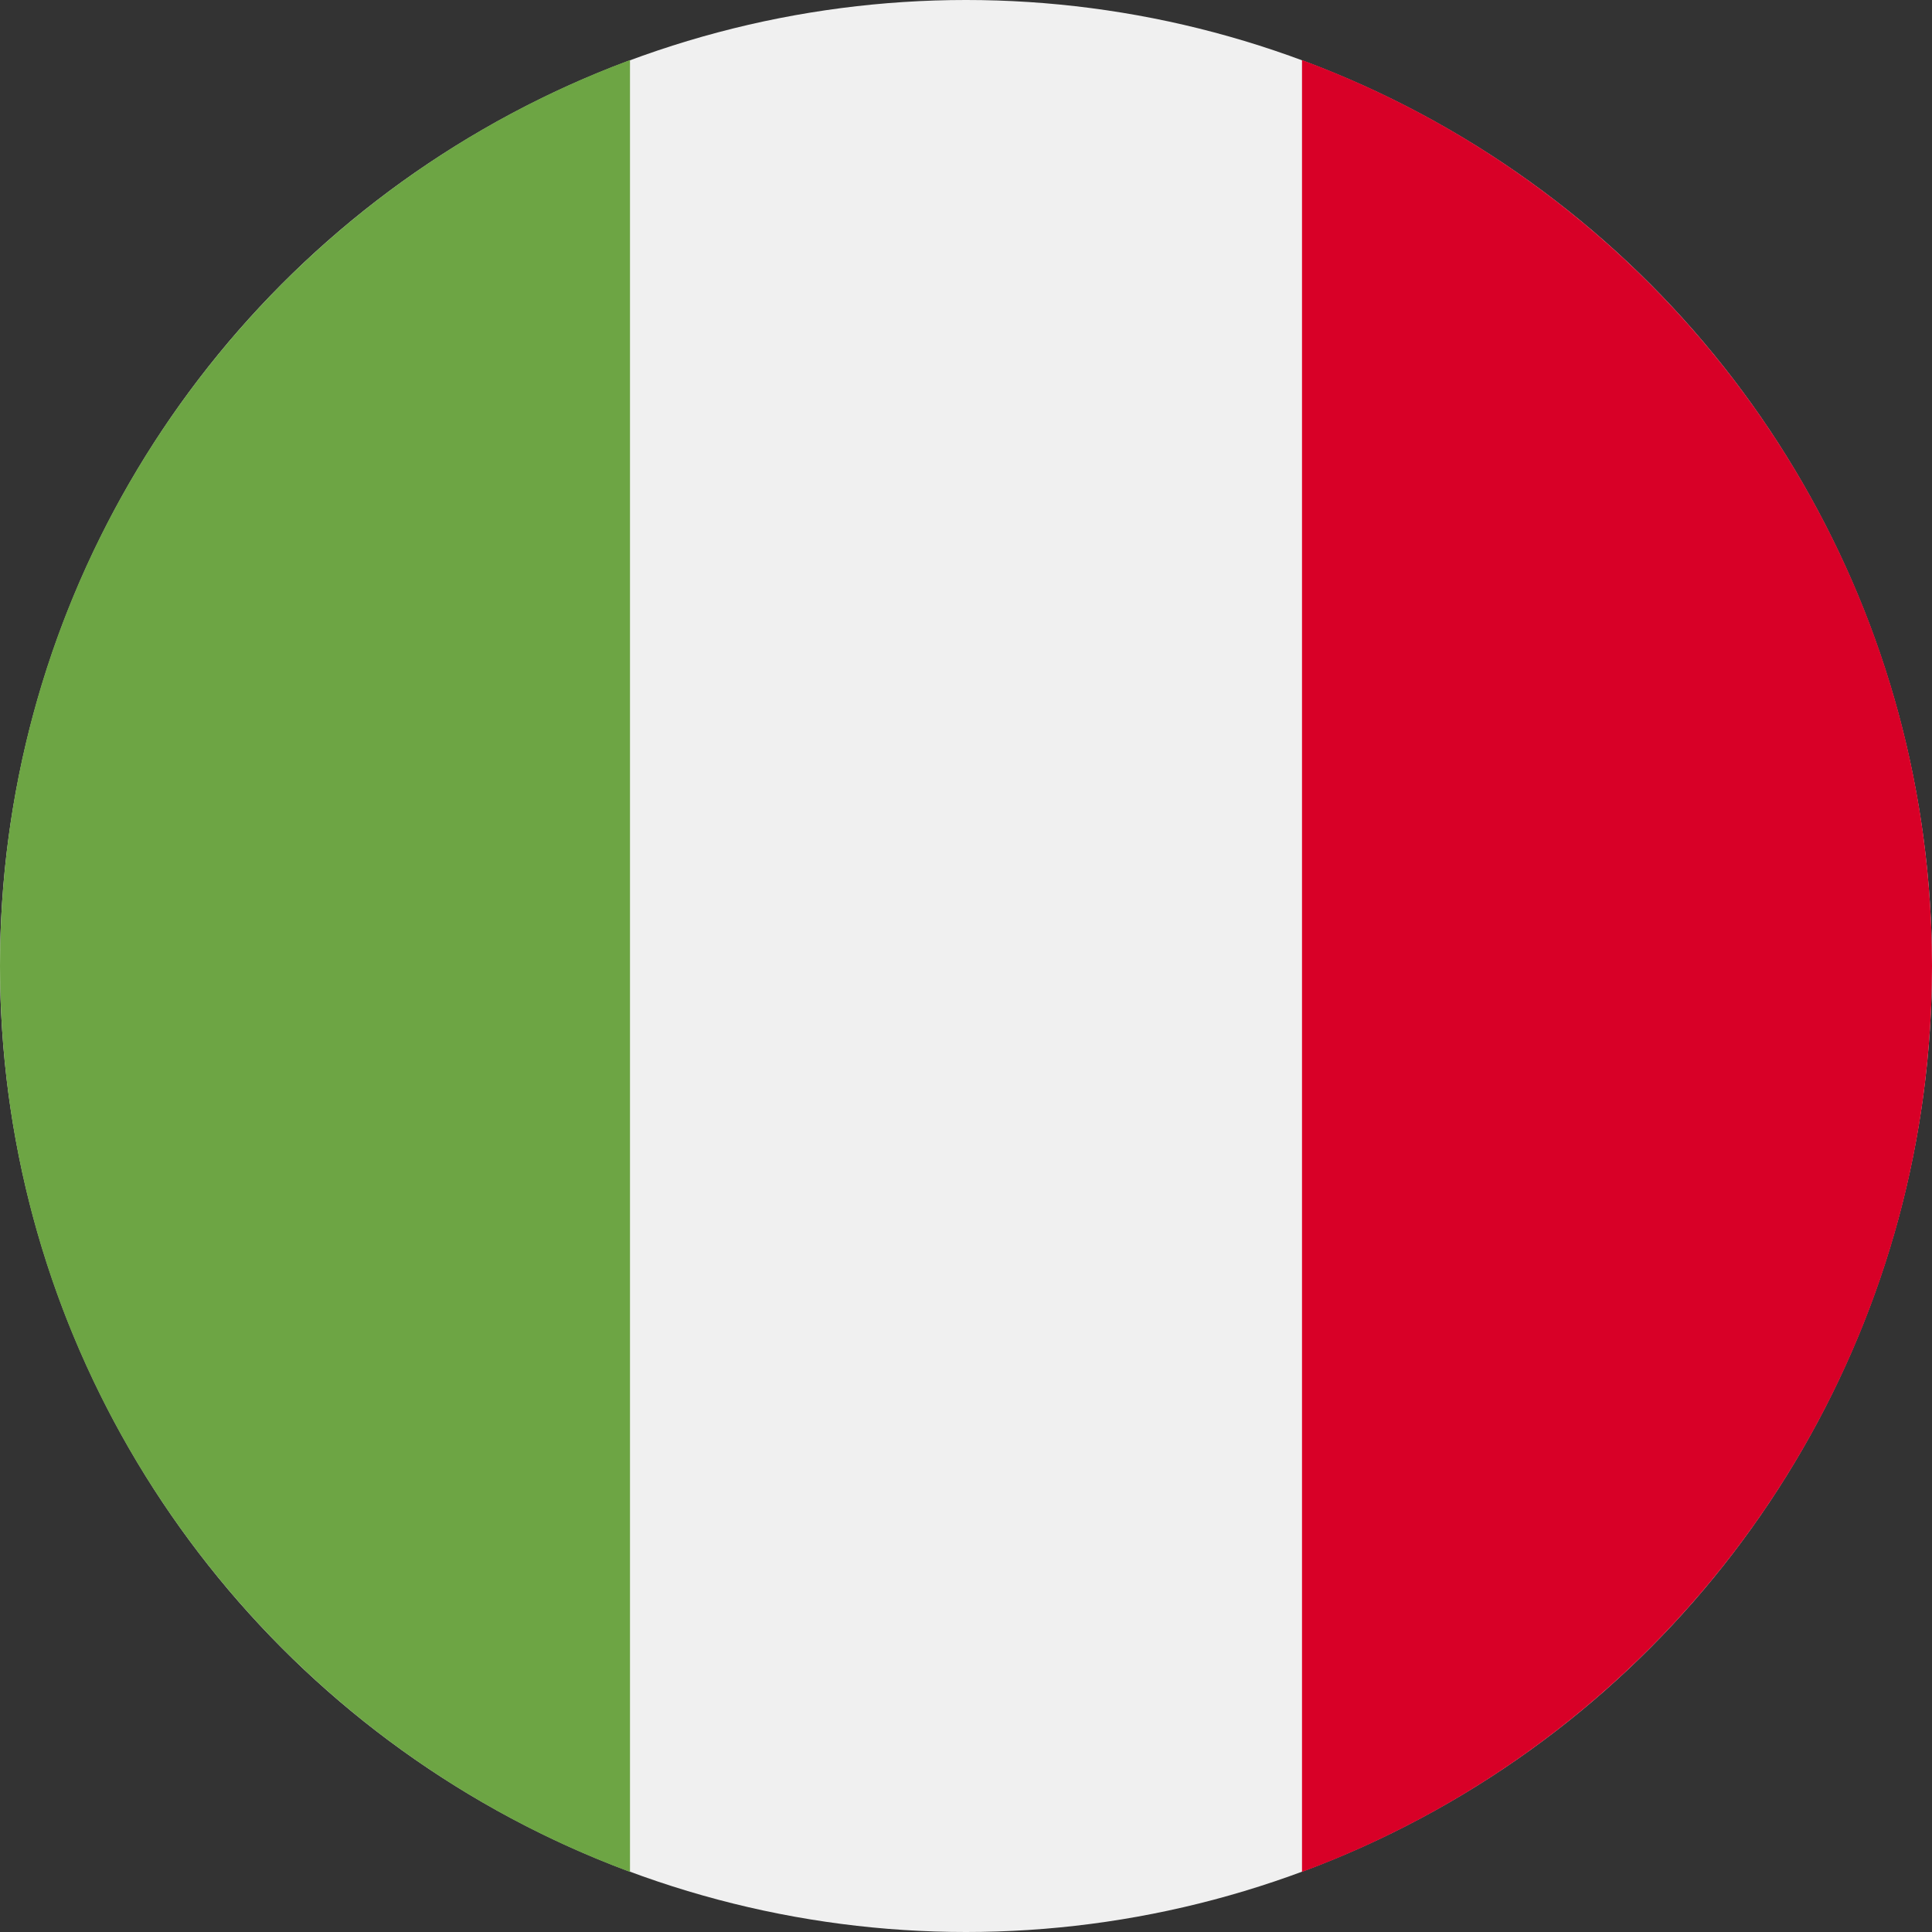
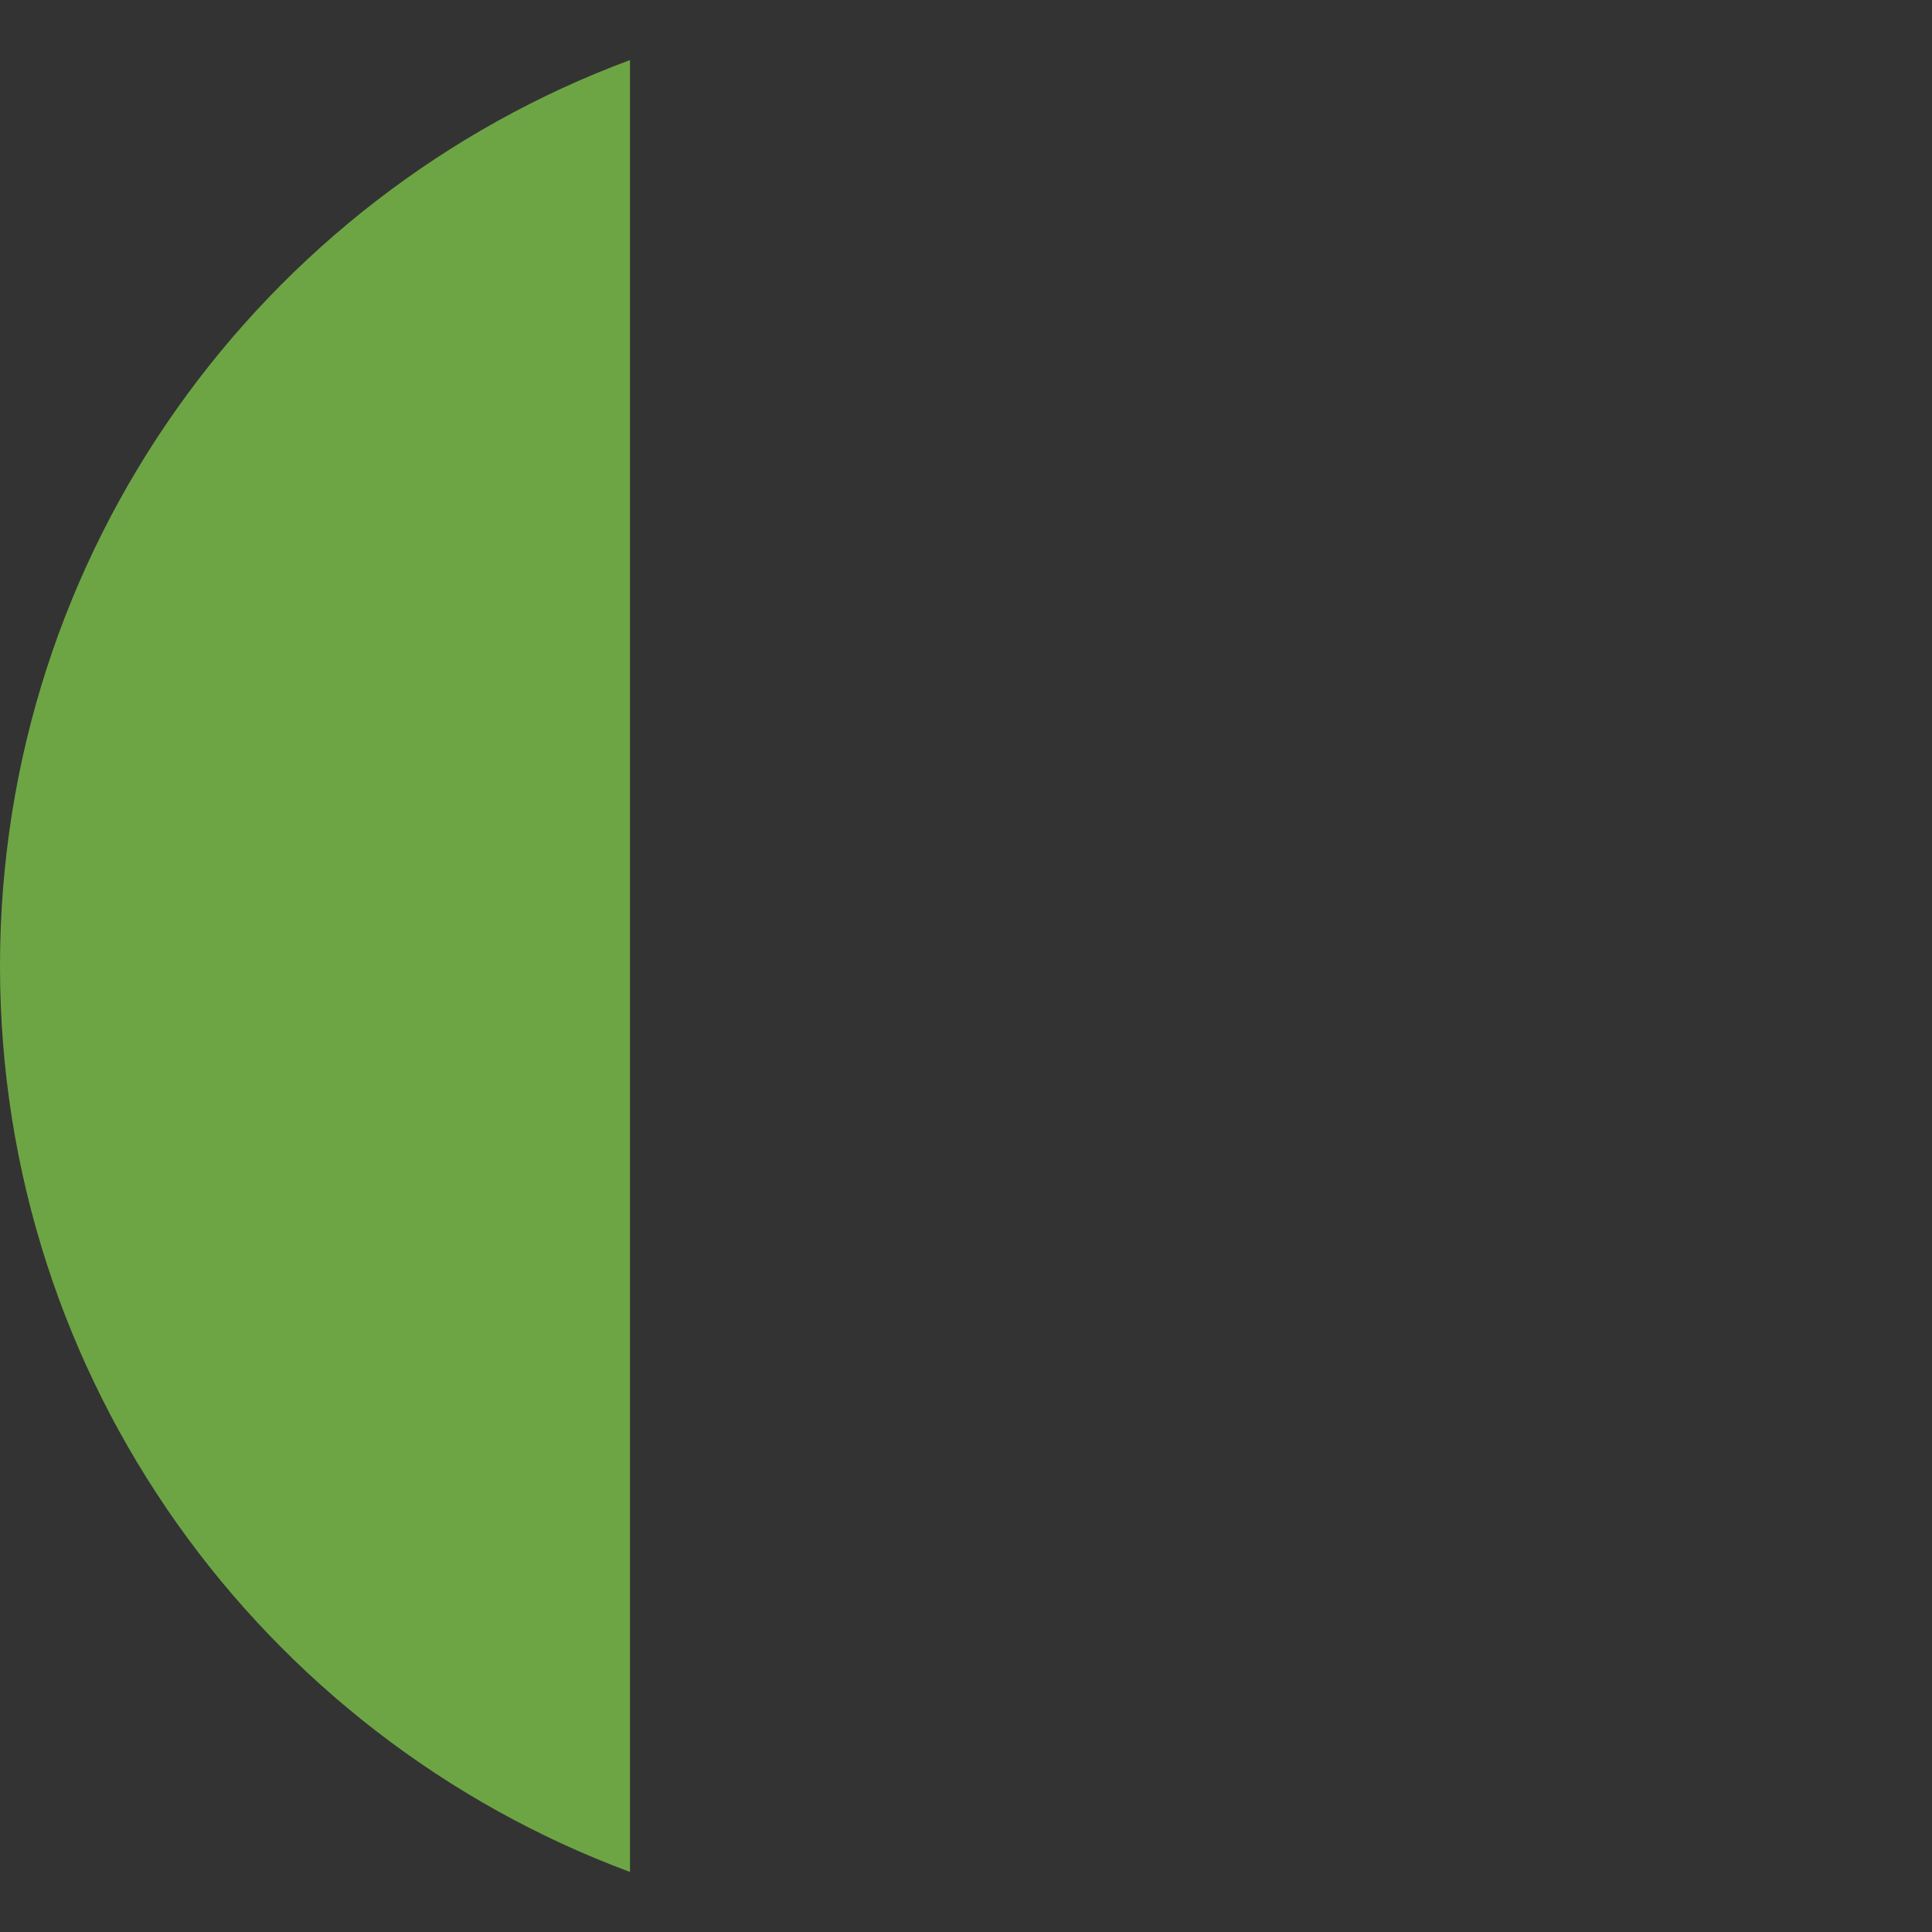
<svg xmlns="http://www.w3.org/2000/svg" width="24px" height="24px" viewBox="0 0 24 24" version="1.1">
  <rect x="0" y="0" width="24" height="24" fill="#333333" stroke="none" />
  <title>it</title>
  <desc>Created with Sketch.</desc>
  <defs />
  <g id="Page-1" stroke="none" stroke-width="1" fill="none" fill-rule="evenodd">
    <g id="it" fill-rule="nonzero">
-       <circle id="Oval" fill="#f0f0f0" cx="12" cy="12" r="12" />
-       <path d="M24,12 C24,6.84 20.744,2.442 16.174,0.746 L16.174,23.254 C20.744,21.558 24,17.16 24,12 Z" id="Shape" fill="#D80027" />
      <path d="M0,12 C0,17.16 3.256,21.558 7.826,23.254 L7.826,0.746 C3.256,2.442 0,6.84 0,12 Z" id="Shape" fill="#6DA544" />
    </g>
  </g>
</svg>